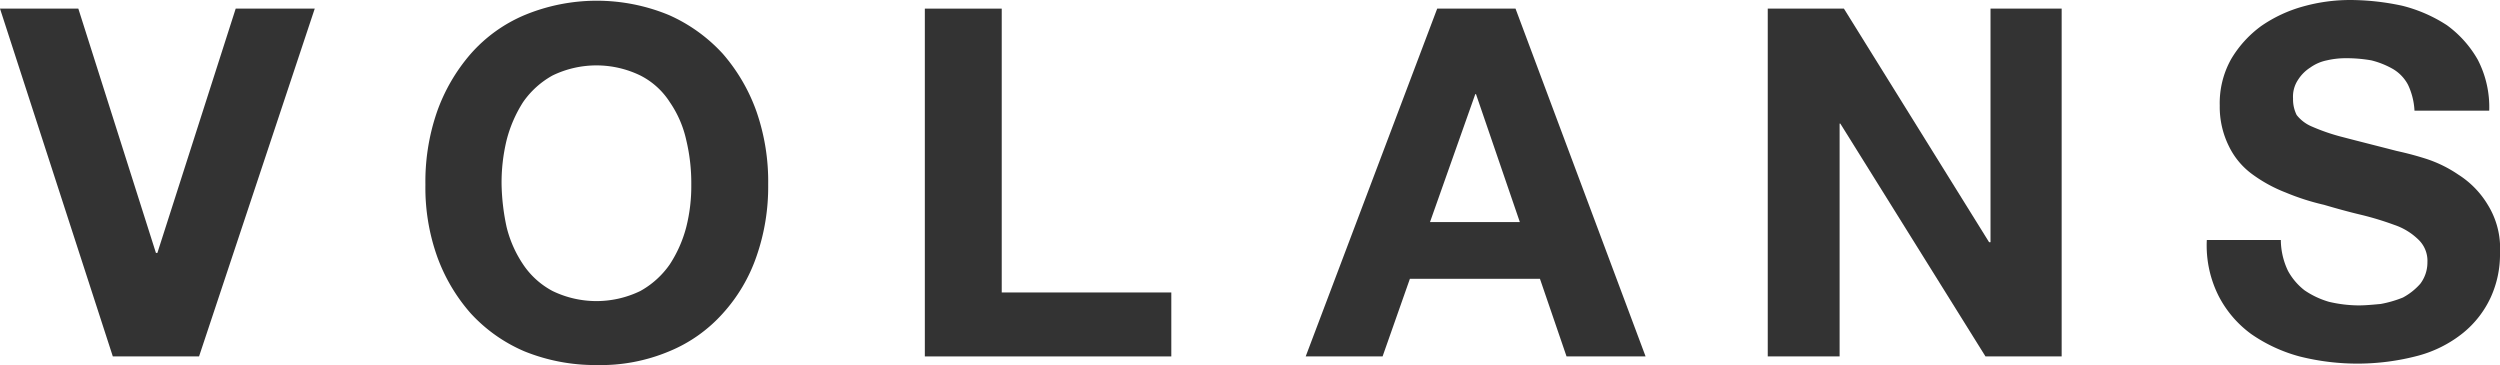
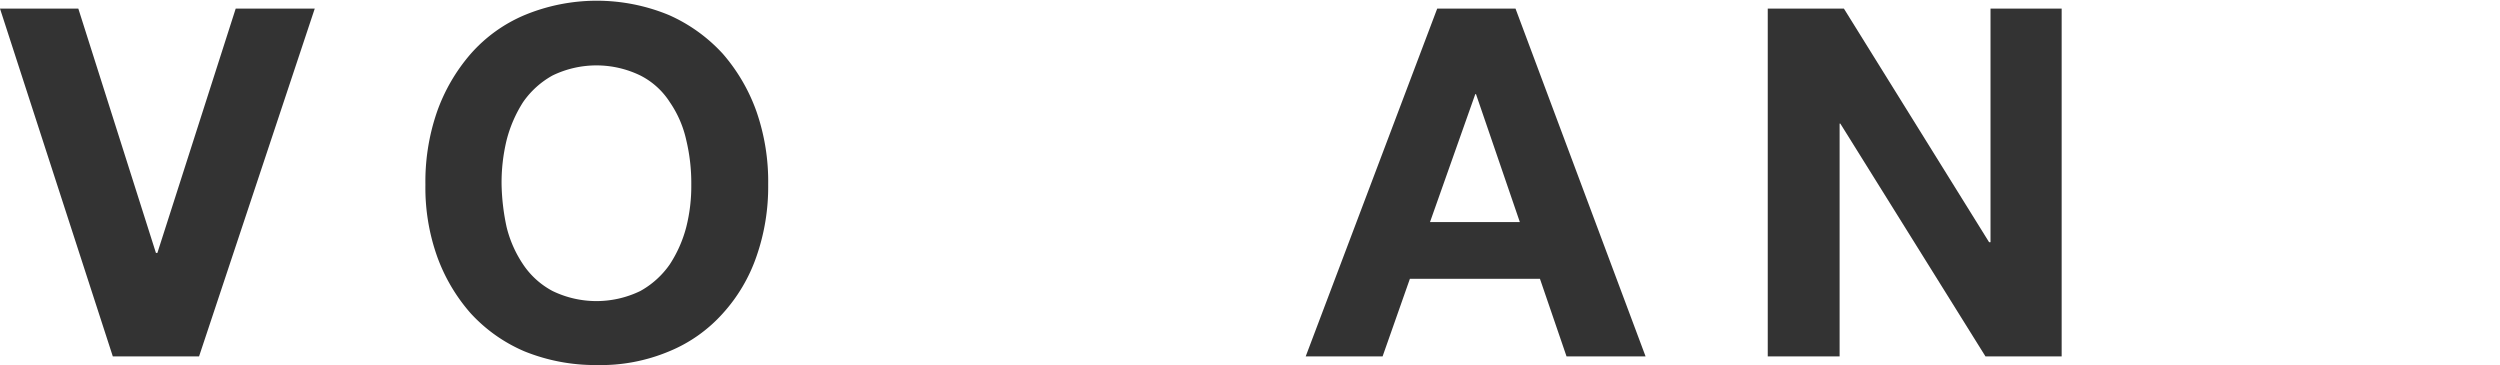
<svg xmlns="http://www.w3.org/2000/svg" id="Icons" viewBox="0 0 347.9 50.8">
  <defs>
    <style>.cls-1{fill:#333;}</style>
  </defs>
  <title>volans2</title>
  <polygon class="cls-1" points="32.8 1.2 21.9 35.2 21.7 35.2 10.9 1.2 0 1.2 15.7 49.6 27.7 49.6 43.8 1.2 32.8 1.2" />
  <path class="cls-1" d="M70.5,31.6a16.21,16.21,0,0,0,2.3,5.2,11.29,11.29,0,0,0,4.1,3.7,14,14,0,0,0,12.2,0,12.16,12.16,0,0,0,4.1-3.7,17.52,17.52,0,0,0,2.3-5.2,23.24,23.24,0,0,0,.7-5.9,25.64,25.64,0,0,0-.7-6.2,15,15,0,0,0-2.3-5.3,10.47,10.47,0,0,0-4.1-3.7,14,14,0,0,0-12.2,0,12.16,12.16,0,0,0-4.1,3.7,18.11,18.11,0,0,0-2.3,5.3,25.08,25.08,0,0,0-.7,6.2,30.59,30.59,0,0,0,.7,5.9m-9.7-16a25,25,0,0,1,4.7-8.1A20.65,20.65,0,0,1,73,2.1a26.25,26.25,0,0,1,20.1,0,22.5,22.5,0,0,1,7.5,5.4,25,25,0,0,1,4.7,8.1,29.72,29.72,0,0,1,1.6,10.1,29.37,29.37,0,0,1-1.6,9.9,22.87,22.87,0,0,1-4.7,8,20.42,20.42,0,0,1-7.5,5.3A24.6,24.6,0,0,1,83,50.8a26.21,26.21,0,0,1-10-1.9,21.66,21.66,0,0,1-7.5-5.3,24.51,24.51,0,0,1-4.7-8,28.56,28.56,0,0,1-1.6-9.9,29.72,29.72,0,0,1,1.6-10.1" />
-   <polygon class="cls-1" points="139.4 1.2 139.4 40.7 163 40.7 163 49.6 128.7 49.6 128.7 1.2 139.4 1.2" />
  <path class="cls-1" d="M211.5,30.9l-6.1-17.8h-.1L199,30.9Zm-.6-29.7L229,49.6H218l-3.7-10.8H196.2l-3.8,10.8H181.7L200,1.2Z" />
  <polygon class="cls-1" points="256.6 1.2 276.8 33.7 277 33.7 277 1.2 286.9 1.2 286.9 49.6 276.3 49.6 256.1 17.2 256 17.2 256 49.6 246 49.6 246 1.2 256.6 1.2" />
-   <path class="cls-1" d="M318.4,37.7a8.68,8.68,0,0,0,2.3,2.7,11.86,11.86,0,0,0,3.4,1.6,18.41,18.41,0,0,0,4.1.5c1,0,2-.1,3.1-.2a15.83,15.83,0,0,0,3.1-.9,8.76,8.76,0,0,0,2.4-1.9,4.91,4.91,0,0,0,1-3,4.08,4.08,0,0,0-1.3-3.2,8.81,8.81,0,0,0-3.3-2,42.08,42.08,0,0,0-4.6-1.4c-1.7-.4-3.5-.9-5.2-1.4a32.72,32.72,0,0,1-5.3-1.7,20.17,20.17,0,0,1-4.6-2.5,10.45,10.45,0,0,1-3.3-3.9,12.3,12.3,0,0,1-1.3-5.7,12.54,12.54,0,0,1,1.6-6.5,15.42,15.42,0,0,1,4.2-4.6A19.27,19.27,0,0,1,320.5.9,24.26,24.26,0,0,1,327,0a34.74,34.74,0,0,1,7.3.8,20.46,20.46,0,0,1,6.2,2.7,15.19,15.19,0,0,1,4.3,4.8,14.33,14.33,0,0,1,1.6,7.1H336a9.52,9.52,0,0,0-.9-3.6A5.56,5.56,0,0,0,333,9.6a11.74,11.74,0,0,0-3-1.2,20.16,20.16,0,0,0-3.6-.3,11.53,11.53,0,0,0-2.6.3,6,6,0,0,0-2.3,1,5.51,5.51,0,0,0-1.7,1.7,4.21,4.21,0,0,0-.7,2.6,4.9,4.9,0,0,0,.5,2.3,5.25,5.25,0,0,0,2.1,1.6,27.54,27.54,0,0,0,4.4,1.5c1.9.5,4.3,1.1,7.4,1.9.9.2,2.2.5,3.8,1a17.53,17.53,0,0,1,4.8,2.3,12.69,12.69,0,0,1,4.1,4.2,11.51,11.51,0,0,1,1.7,6.7,14.37,14.37,0,0,1-1.3,6.2,13.83,13.83,0,0,1-3.8,4.9,17,17,0,0,1-6.3,3.2,32.92,32.92,0,0,1-16.5.1,21.65,21.65,0,0,1-6.7-3.1,15.08,15.08,0,0,1-4.6-5.4,15.62,15.62,0,0,1-1.6-7.7h10.3a10.09,10.09,0,0,0,1,4.3" />
</svg>